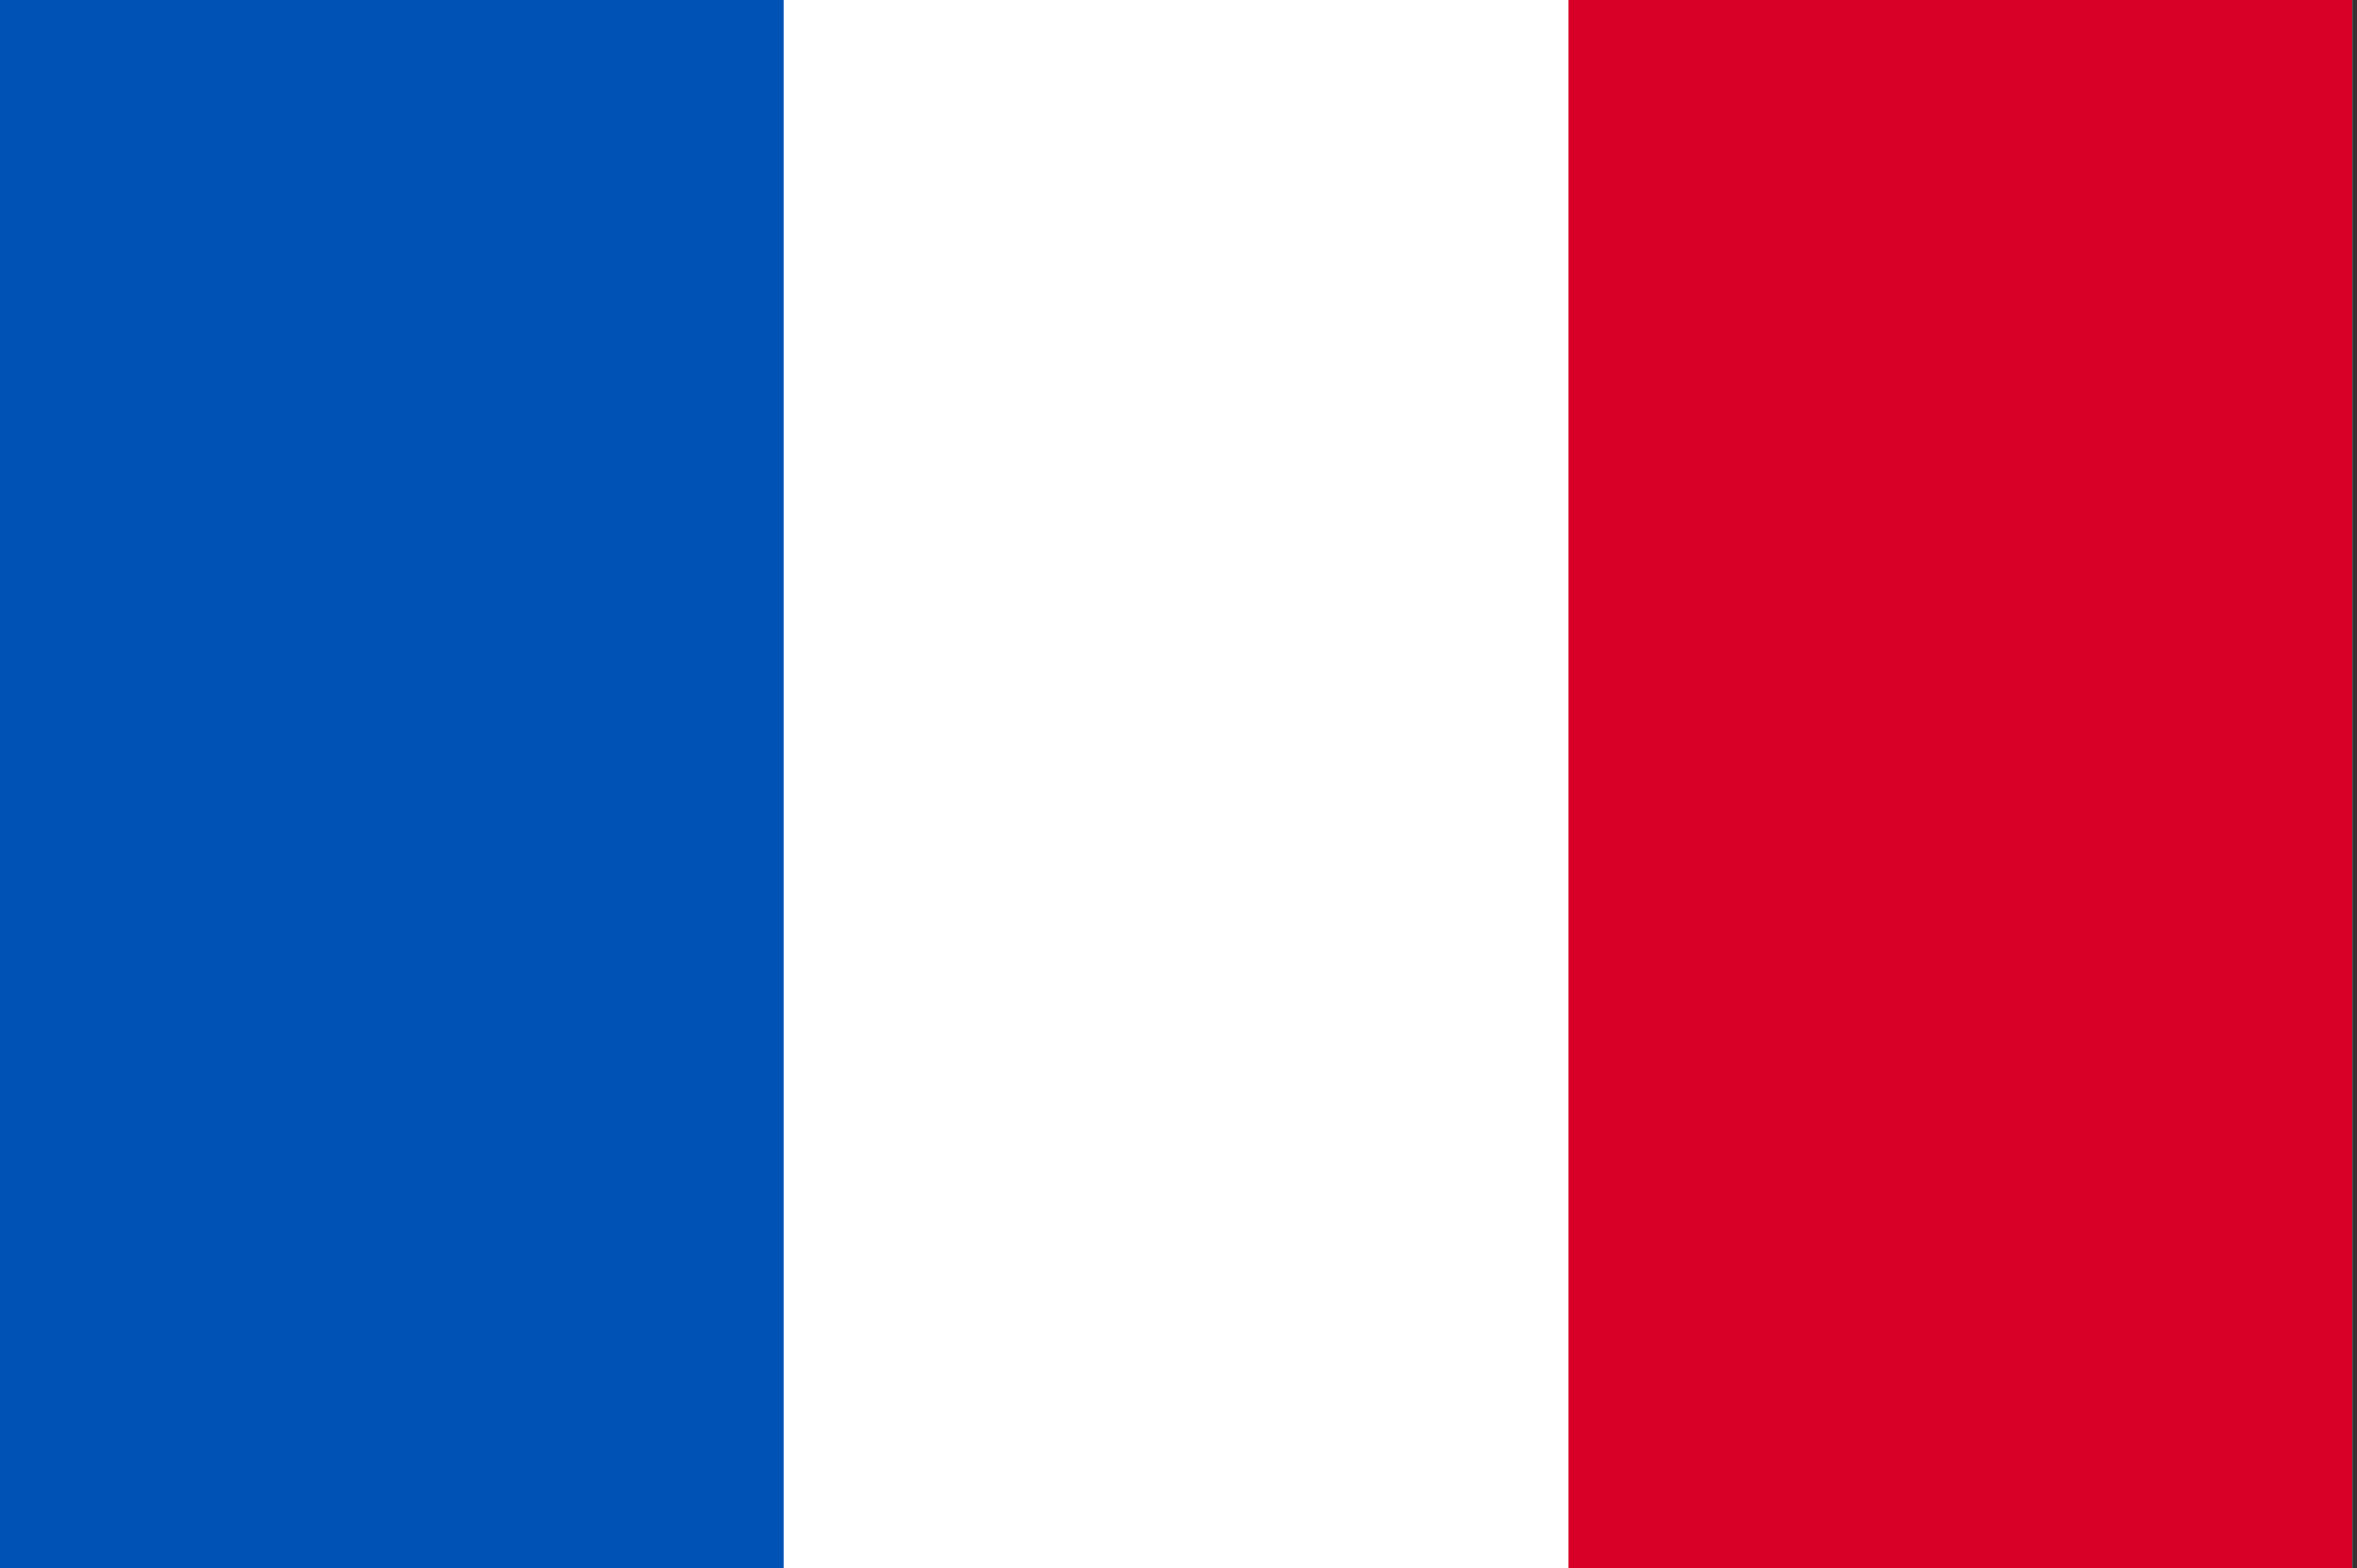
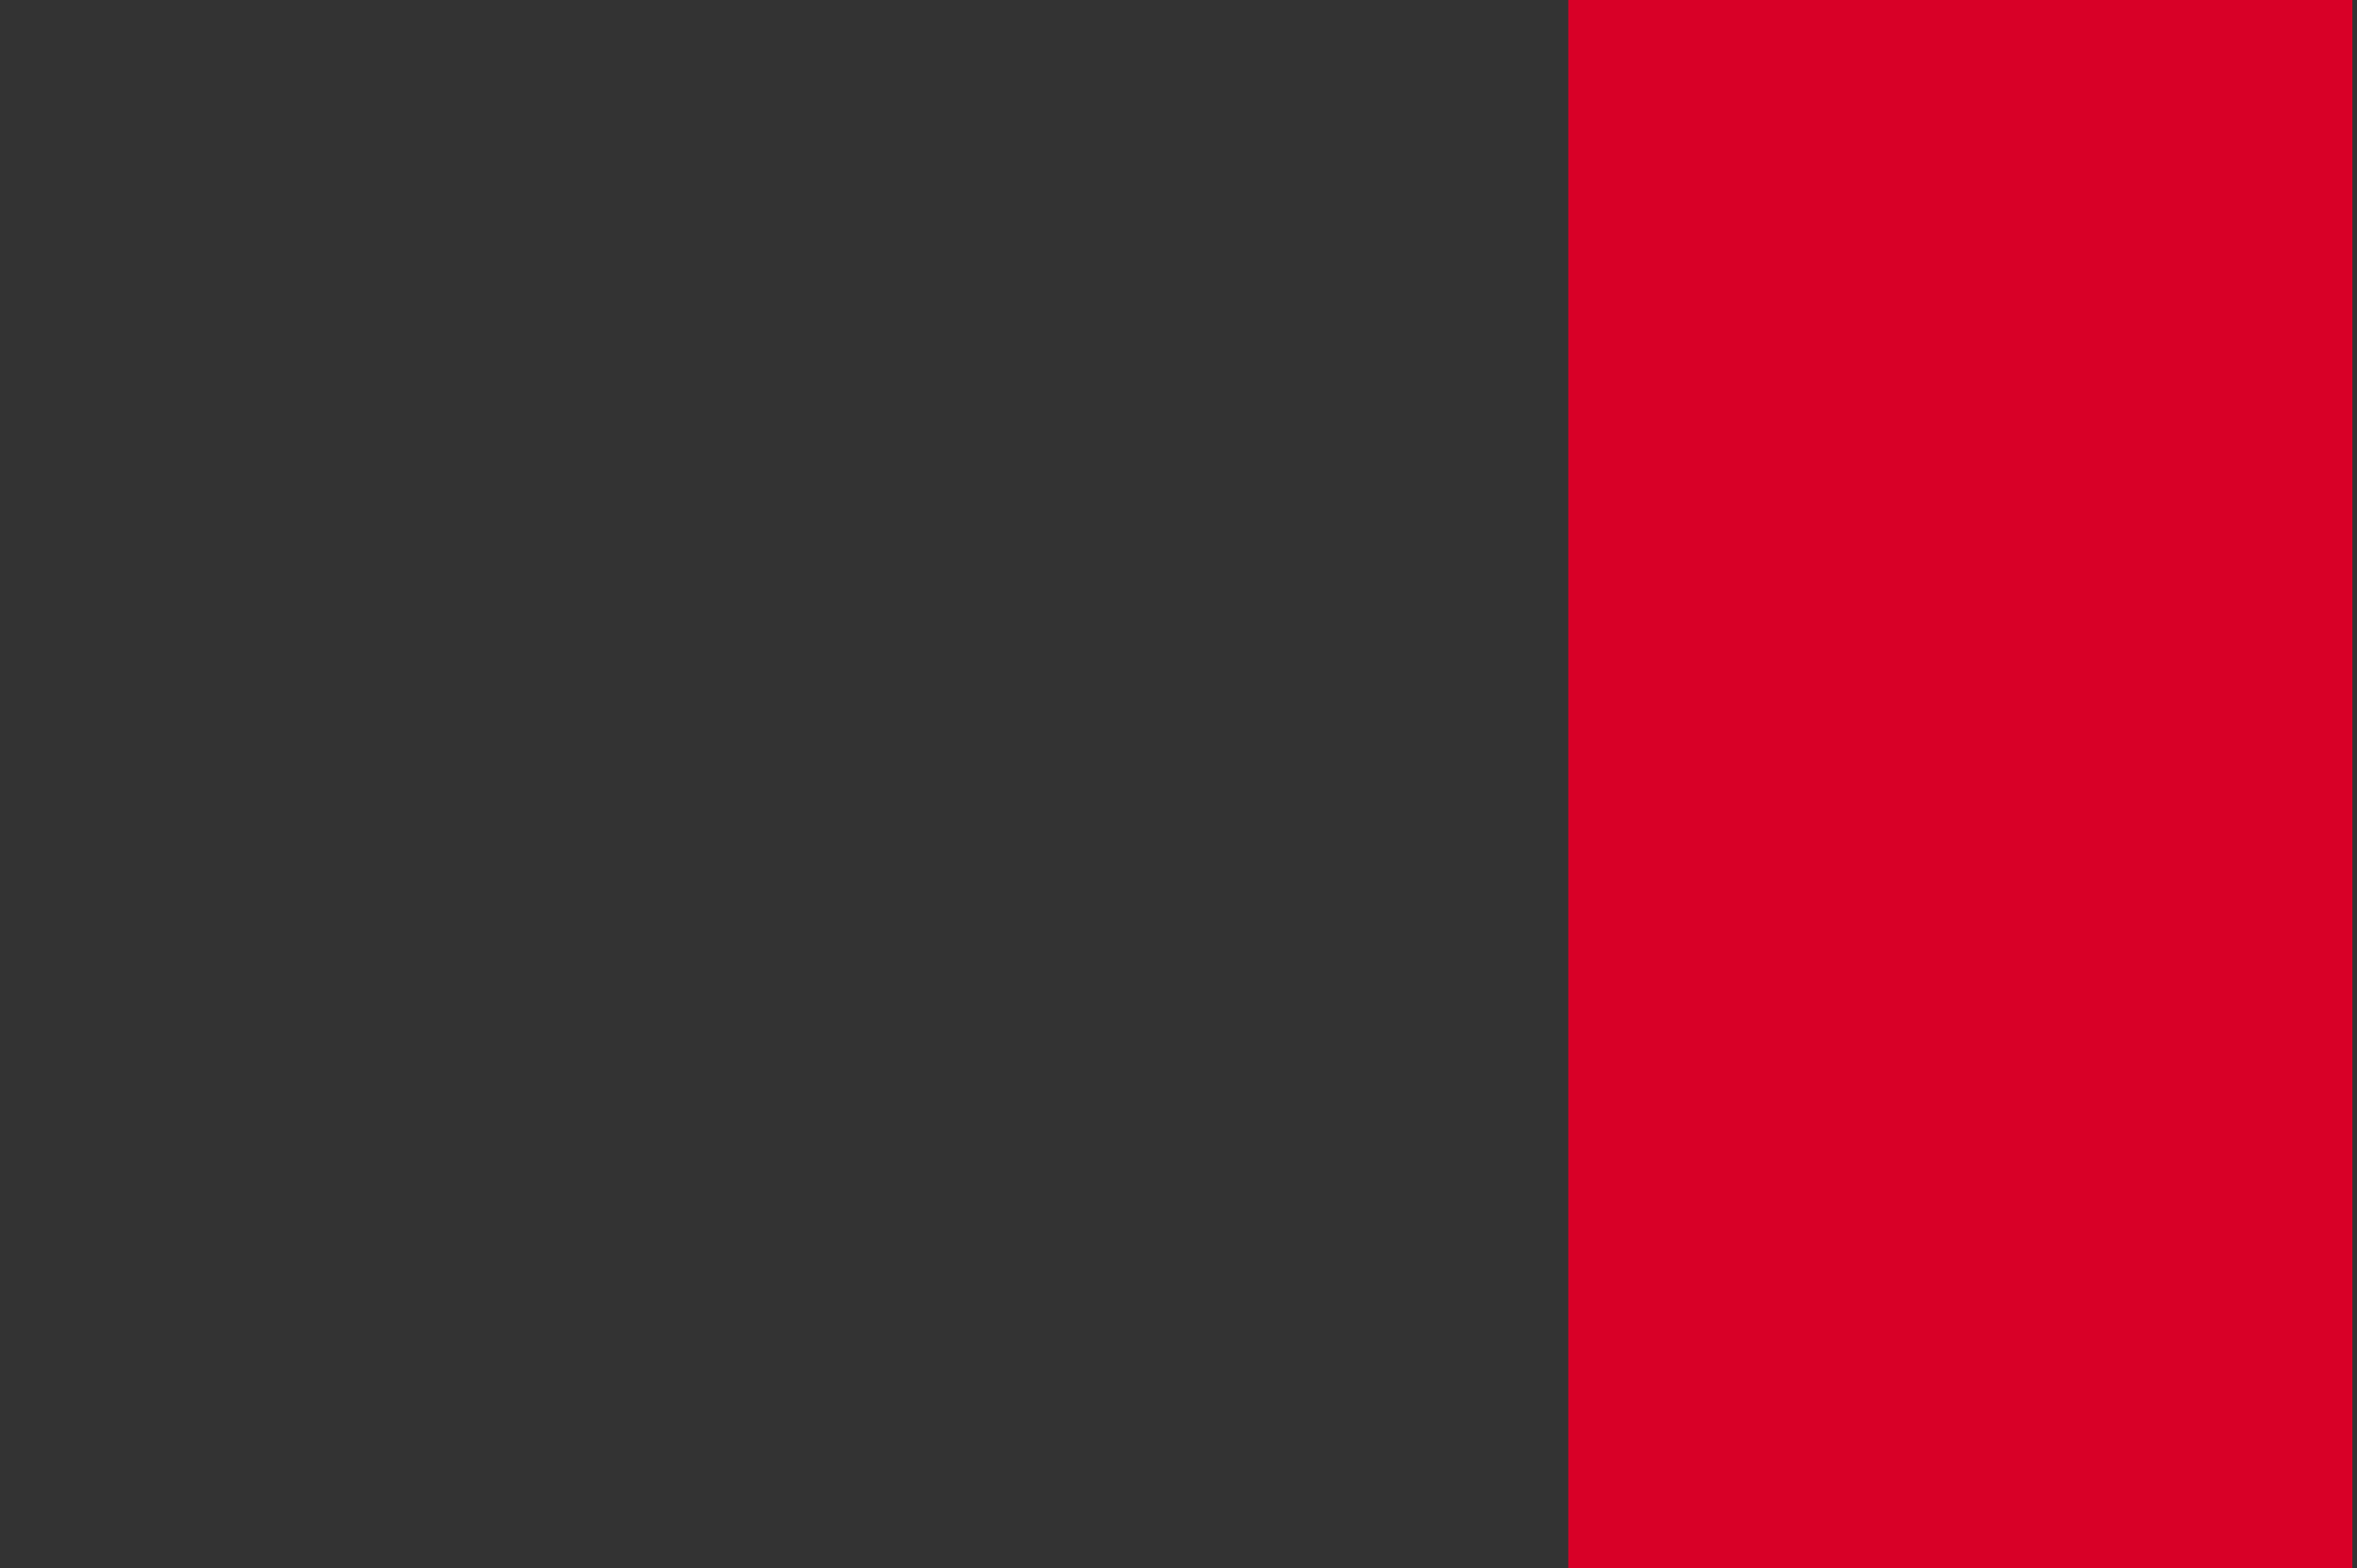
<svg xmlns="http://www.w3.org/2000/svg" width="257" height="171" viewBox="0 0 257 171" fill="none">
  <rect x="0" y="0" width="257" height="171" fill="#333333" stroke="none" />
  <g clip-path="url(#clip0_194_2410)">
-     <path d="M0 -0H256.5V171.001H0V-0Z" fill="white" />
-     <path d="M0 -0H85.498V171.001H0V-0Z" fill="#0052B4" />
    <path d="M171.002 -0H256.5V171.001H171.002V-0Z" fill="#D80027" />
  </g>
  <defs>
    <clipPath id="clip0_194_2410">
      <rect width="256.5" height="171" fill="white" />
    </clipPath>
  </defs>
</svg>